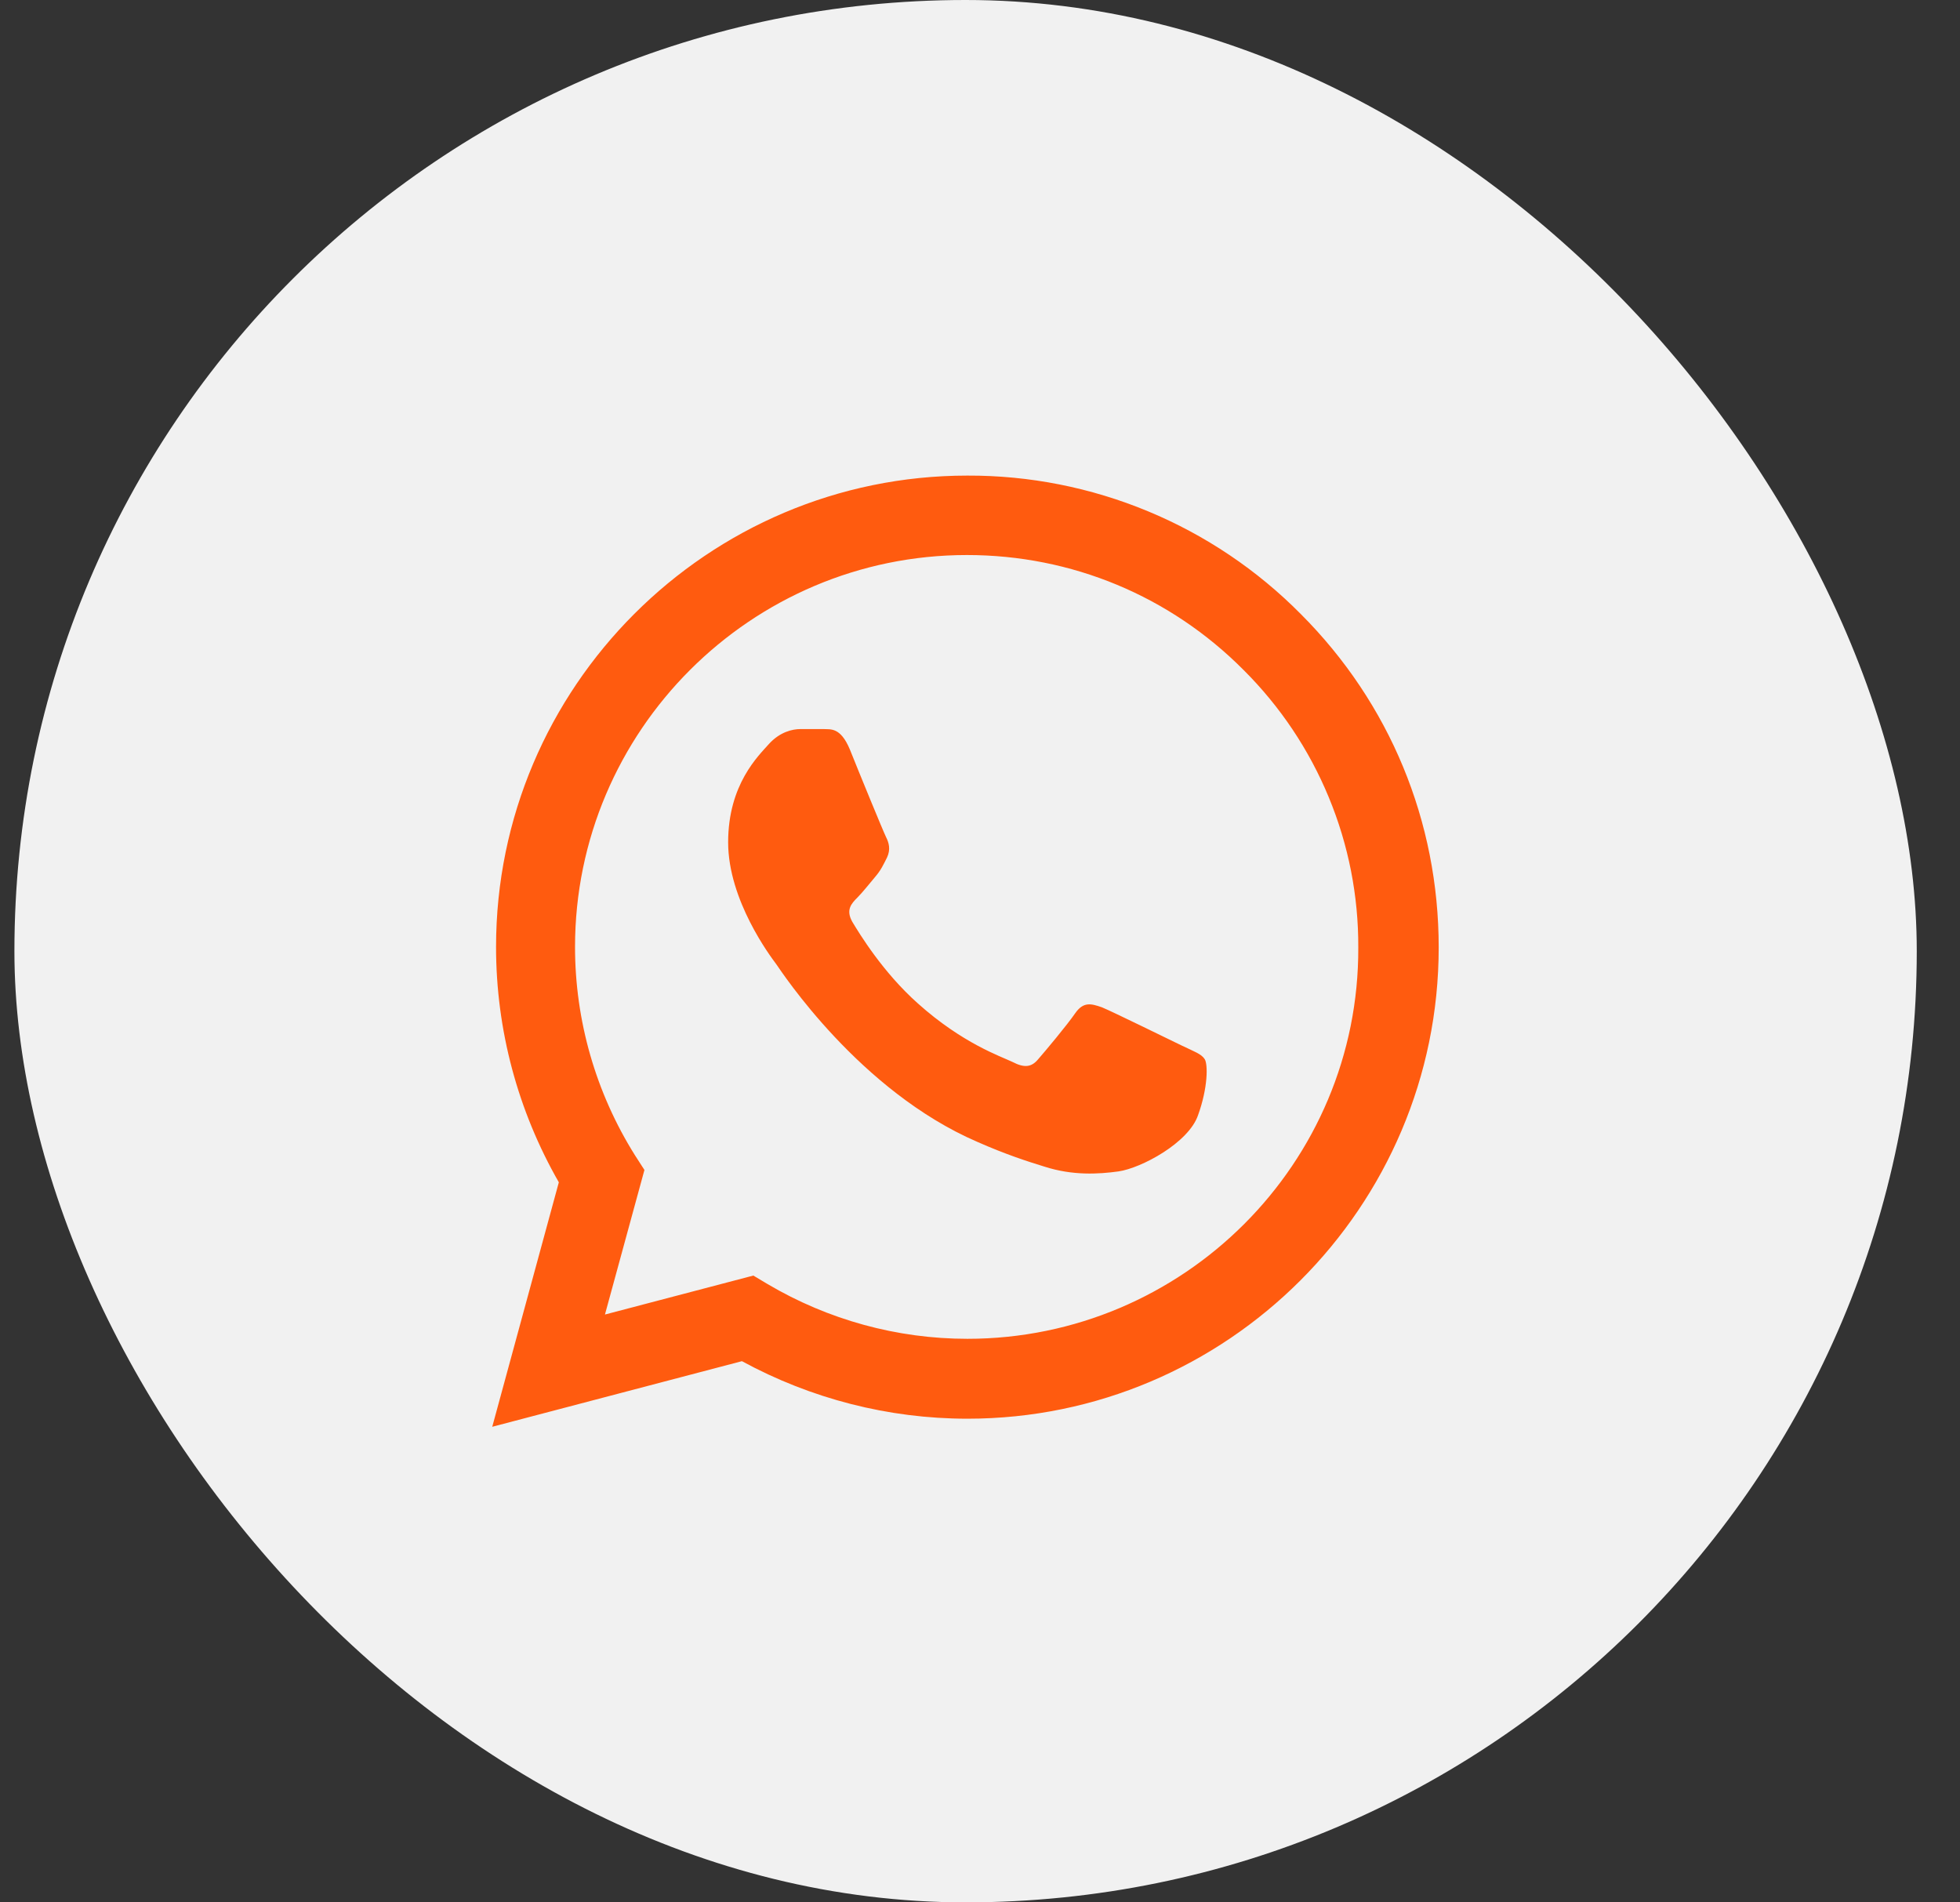
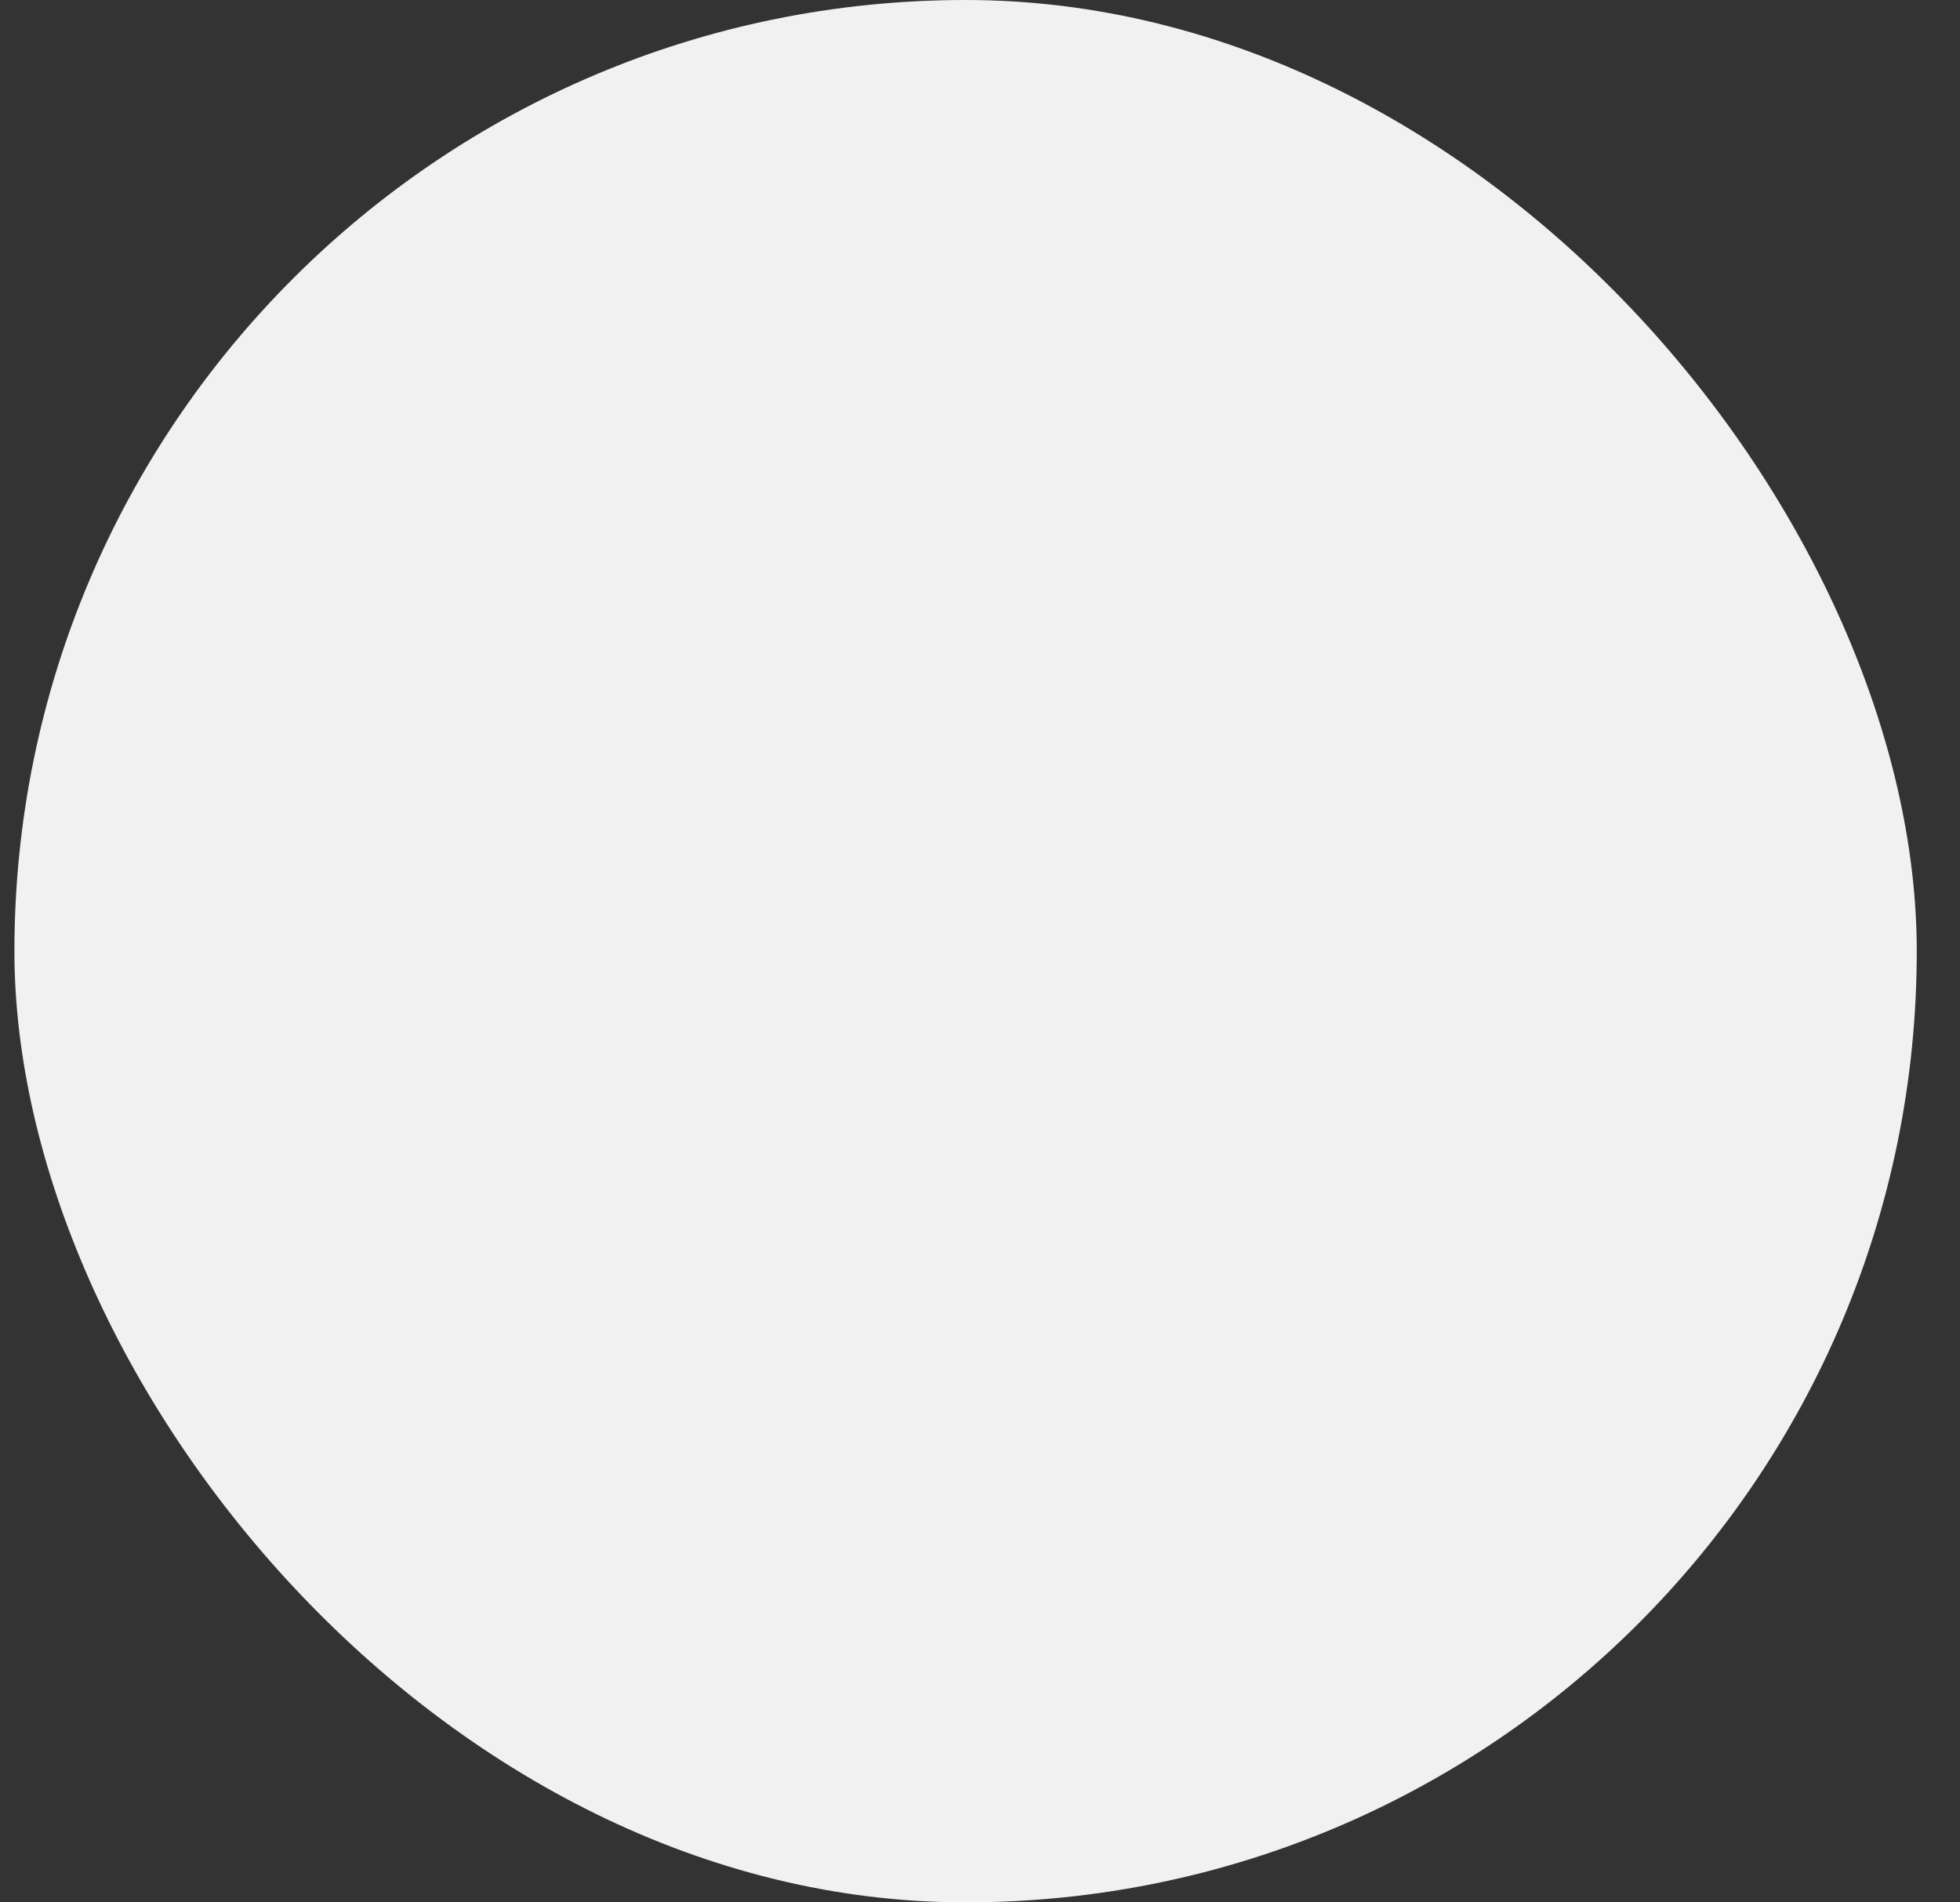
<svg xmlns="http://www.w3.org/2000/svg" width="34" height="33" viewBox="0 0 34 33" fill="none">
  <rect x="0" y="0" width="34" height="33" fill="#333333" stroke="none" />
  <rect x="0.25" width="33" height="33" rx="16.5" fill="#F1F1F1" />
-   <path d="M22.564 10.651C21.808 9.887 20.907 9.281 19.914 8.869C18.921 8.457 17.856 8.246 16.781 8.25C12.276 8.25 8.605 11.921 8.605 16.426C8.605 17.869 8.985 19.272 9.694 20.509L8.539 24.75L12.87 23.612C14.067 24.263 15.411 24.61 16.781 24.61C21.285 24.61 24.957 20.939 24.957 16.434C24.957 14.248 24.107 12.194 22.564 10.651ZM16.781 23.224C15.56 23.224 14.364 22.894 13.316 22.275L13.068 22.127L10.494 22.803L11.179 20.295L11.014 20.039C10.335 18.956 9.975 17.704 9.975 16.426C9.975 12.68 13.027 9.628 16.773 9.628C18.588 9.628 20.295 10.337 21.574 11.624C22.207 12.255 22.709 13.004 23.05 13.83C23.392 14.655 23.566 15.541 23.562 16.434C23.579 20.18 20.526 23.224 16.781 23.224ZM20.51 18.142C20.304 18.043 19.297 17.548 19.116 17.474C18.926 17.407 18.794 17.375 18.654 17.573C18.513 17.779 18.126 18.241 18.01 18.373C17.895 18.513 17.771 18.529 17.565 18.422C17.358 18.323 16.698 18.101 15.923 17.407C15.312 16.863 14.908 16.195 14.784 15.989C14.669 15.782 14.768 15.675 14.875 15.568C14.966 15.477 15.081 15.329 15.18 15.213C15.279 15.098 15.321 15.007 15.387 14.875C15.453 14.735 15.42 14.619 15.37 14.52C15.321 14.421 14.908 13.415 14.743 13.002C14.578 12.606 14.405 12.655 14.281 12.647H13.885C13.745 12.647 13.53 12.697 13.341 12.903C13.159 13.109 12.631 13.604 12.631 14.611C12.631 15.617 13.365 16.591 13.464 16.723C13.563 16.863 14.908 18.925 16.954 19.808C17.441 20.023 17.82 20.146 18.117 20.237C18.604 20.394 19.05 20.369 19.404 20.32C19.8 20.262 20.617 19.825 20.782 19.346C20.955 18.868 20.955 18.463 20.898 18.373C20.84 18.282 20.716 18.241 20.51 18.142Z" fill="#FF5B0F" />
</svg>